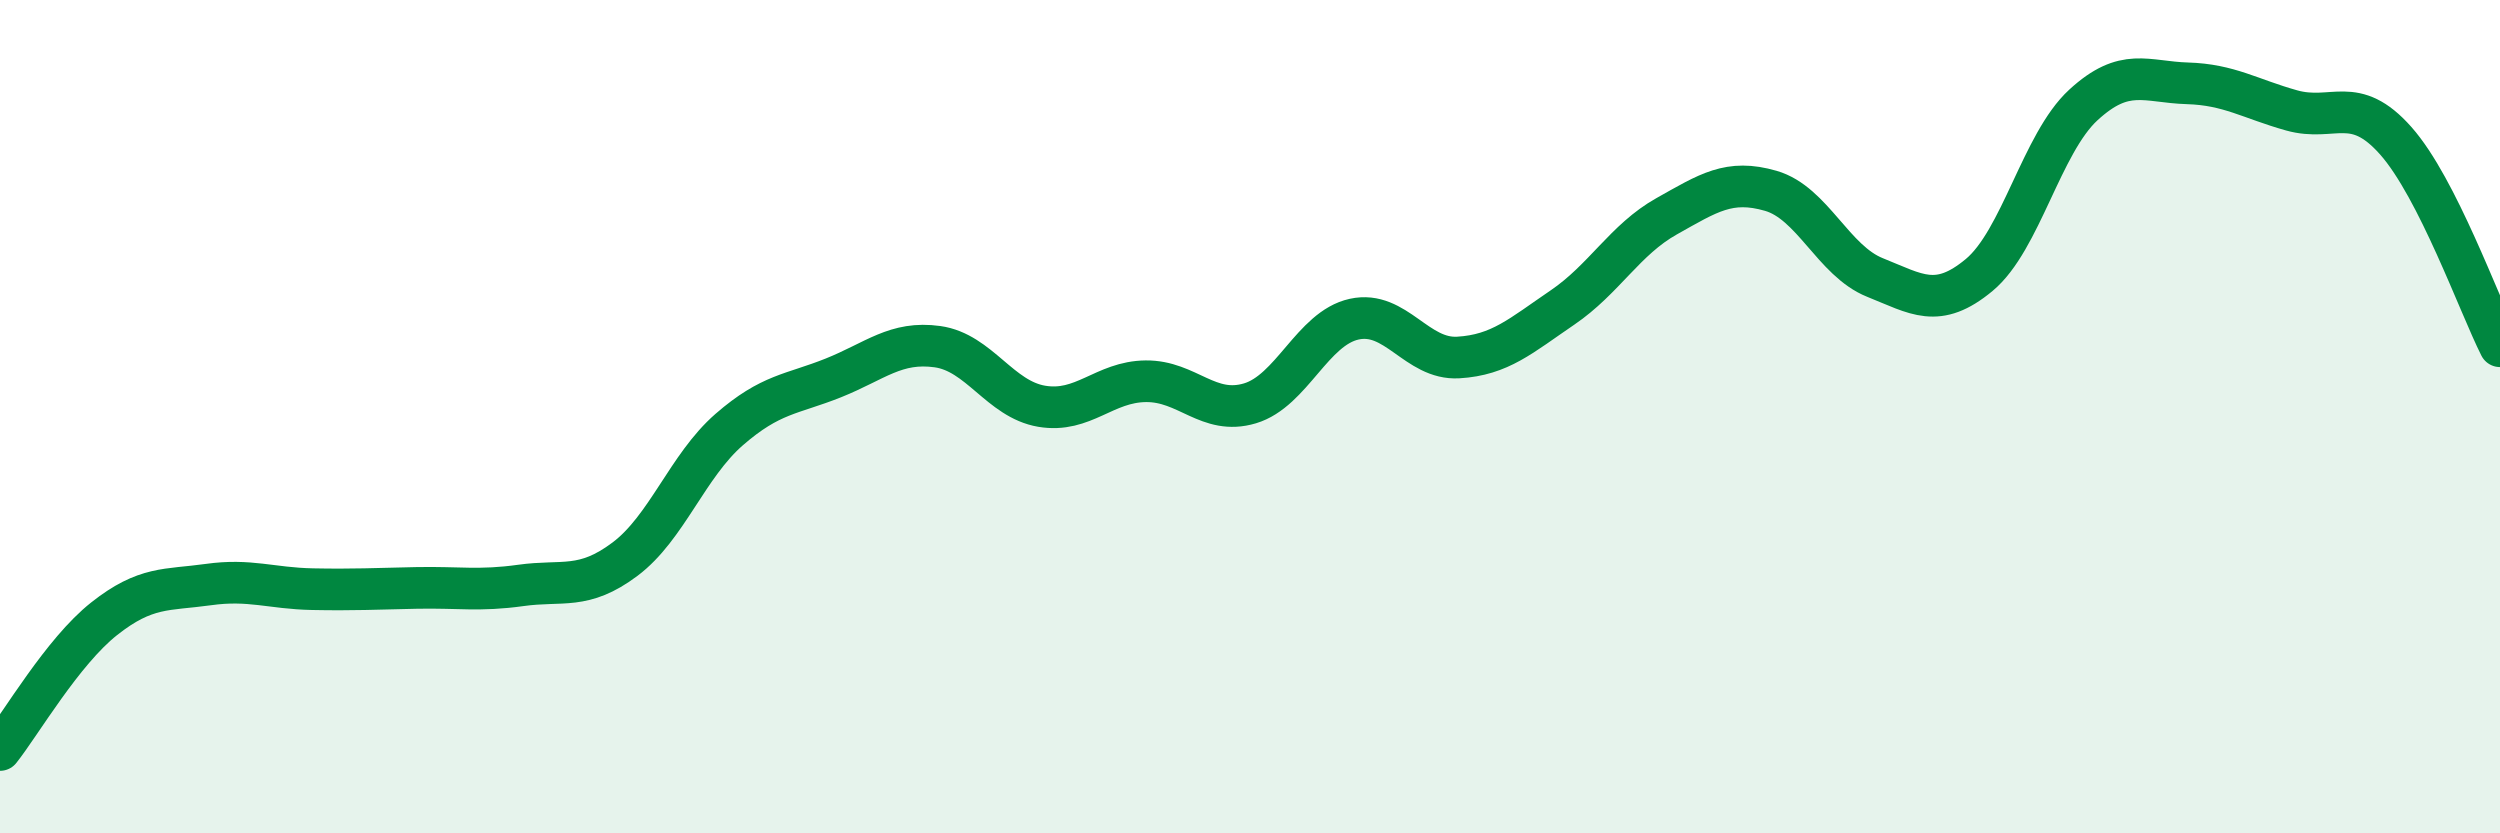
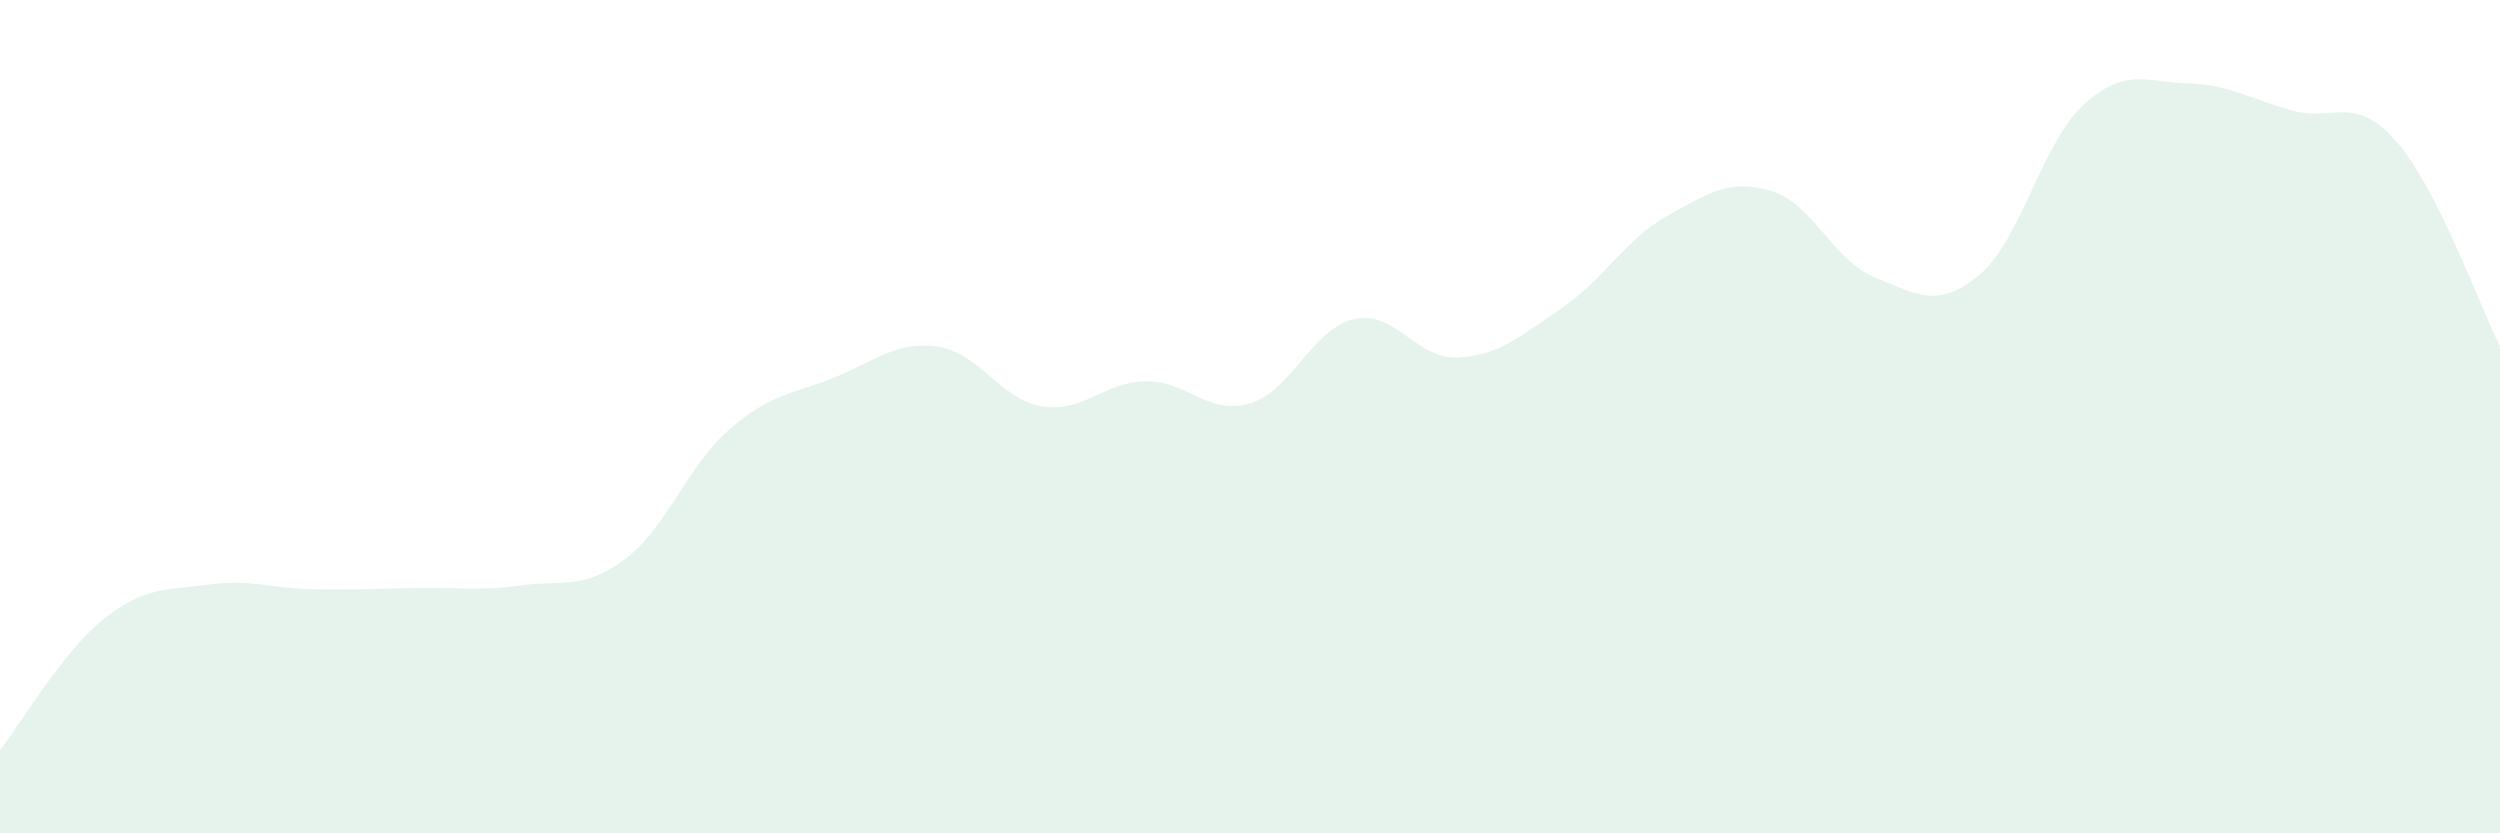
<svg xmlns="http://www.w3.org/2000/svg" width="60" height="20" viewBox="0 0 60 20">
  <path d="M 0,18 C 0.5,17.37 1.5,15.64 2.5,14.85 C 3.5,14.06 4,14.17 5,14.03 C 6,13.89 6.5,14.12 7.5,14.14 C 8.5,14.16 9,14.13 10,14.11 C 11,14.09 11.5,14.19 12.5,14.05 C 13.5,13.91 14,14.17 15,13.42 C 16,12.67 16.5,11.18 17.5,10.31 C 18.5,9.44 19,9.47 20,9.07 C 21,8.67 21.5,8.18 22.5,8.32 C 23.5,8.46 24,9.58 25,9.75 C 26,9.92 26.5,9.16 27.5,9.15 C 28.5,9.14 29,9.98 30,9.68 C 31,9.38 31.5,7.88 32.5,7.66 C 33.5,7.44 34,8.64 35,8.58 C 36,8.52 36.5,8.06 37.5,7.38 C 38.5,6.7 39,5.75 40,5.19 C 41,4.63 41.5,4.29 42.5,4.58 C 43.5,4.87 44,6.26 45,6.66 C 46,7.06 46.5,7.43 47.5,6.6 C 48.5,5.77 49,3.44 50,2.52 C 51,1.6 51.5,1.97 52.5,2 C 53.5,2.03 54,2.37 55,2.65 C 56,2.93 56.5,2.25 57.5,3.38 C 58.5,4.51 59.5,7.32 60,8.31L60 20L0 20Z" fill="#008740" opacity="0.1" stroke-linecap="round" stroke-linejoin="round" />
-   <path d="M 0,18 C 0.5,17.37 1.5,15.64 2.5,14.85 C 3.5,14.06 4,14.17 5,14.03 C 6,13.89 6.5,14.12 7.5,14.14 C 8.5,14.16 9,14.13 10,14.11 C 11,14.09 11.5,14.19 12.5,14.05 C 13.5,13.91 14,14.17 15,13.42 C 16,12.67 16.5,11.18 17.5,10.31 C 18.5,9.44 19,9.47 20,9.07 C 21,8.67 21.5,8.18 22.5,8.32 C 23.5,8.46 24,9.58 25,9.75 C 26,9.92 26.5,9.16 27.5,9.15 C 28.5,9.14 29,9.98 30,9.68 C 31,9.38 31.5,7.88 32.5,7.66 C 33.5,7.44 34,8.64 35,8.58 C 36,8.52 36.5,8.06 37.5,7.38 C 38.5,6.7 39,5.75 40,5.19 C 41,4.63 41.5,4.29 42.5,4.58 C 43.5,4.87 44,6.26 45,6.66 C 46,7.06 46.5,7.43 47.5,6.6 C 48.5,5.77 49,3.44 50,2.52 C 51,1.6 51.5,1.97 52.5,2 C 53.5,2.03 54,2.37 55,2.65 C 56,2.93 56.5,2.25 57.5,3.38 C 58.5,4.51 59.5,7.32 60,8.31" stroke="#008740" stroke-width="1" fill="none" stroke-linecap="round" stroke-linejoin="round" />
</svg>